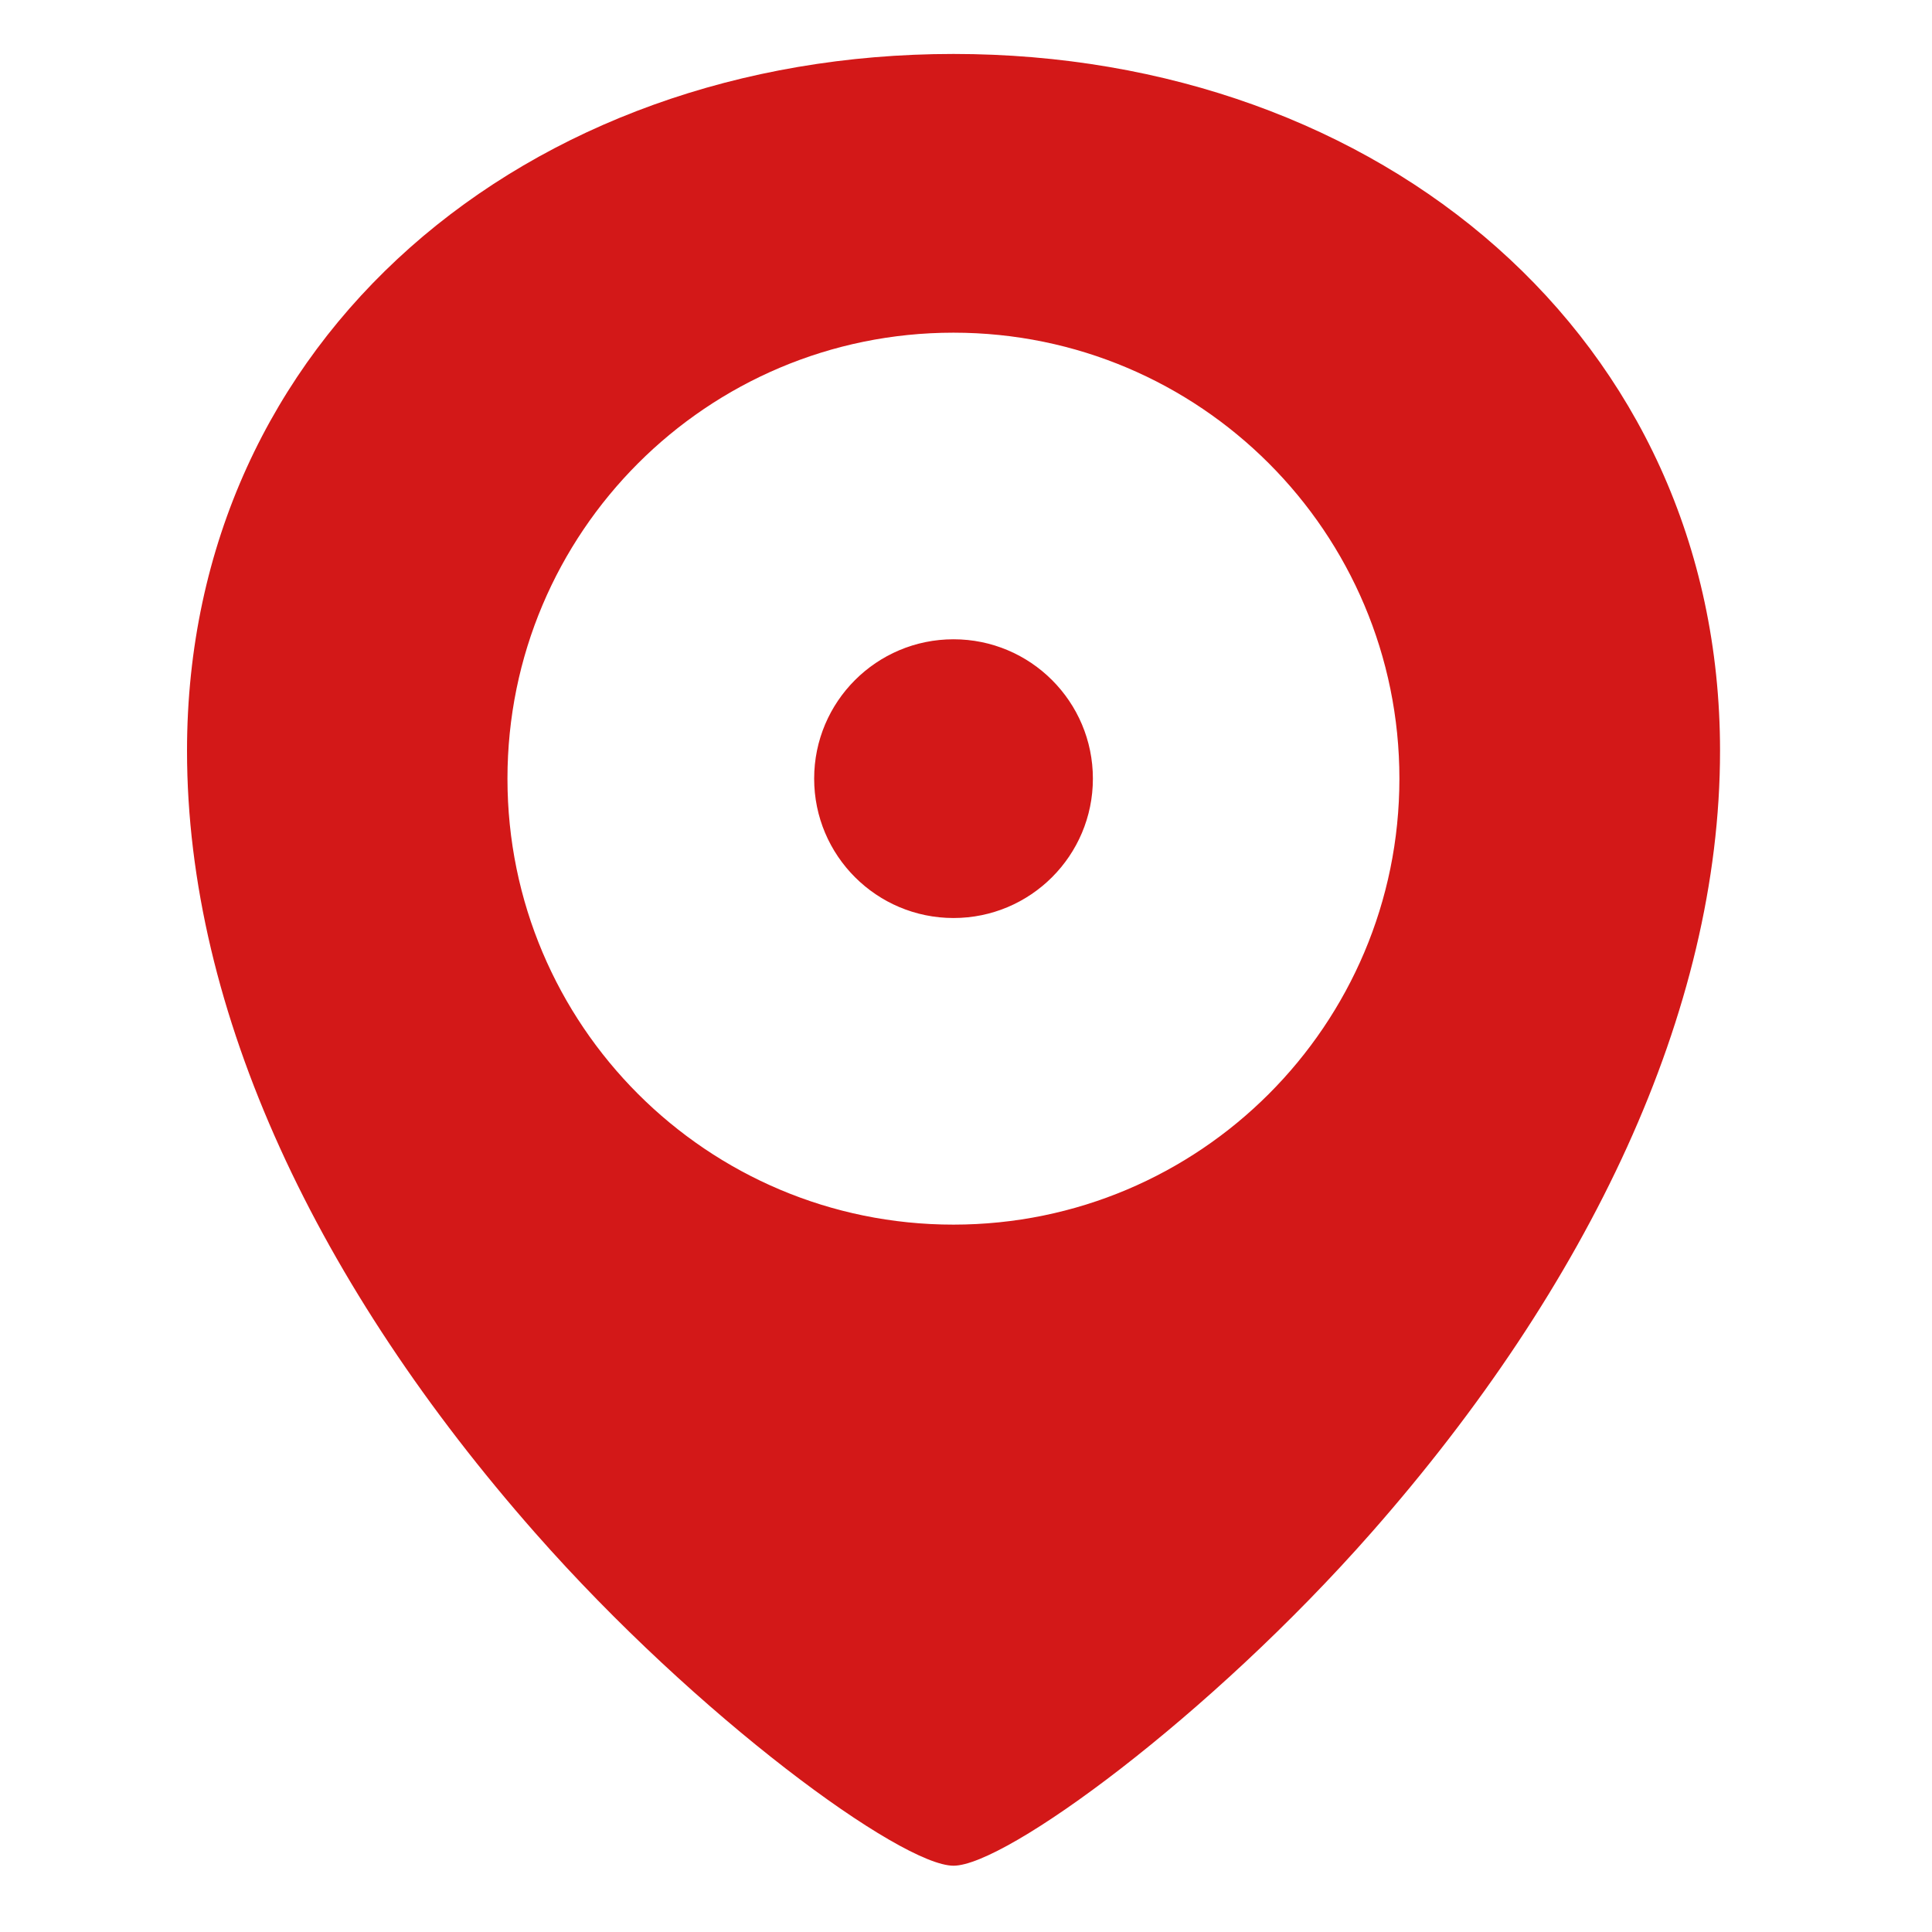
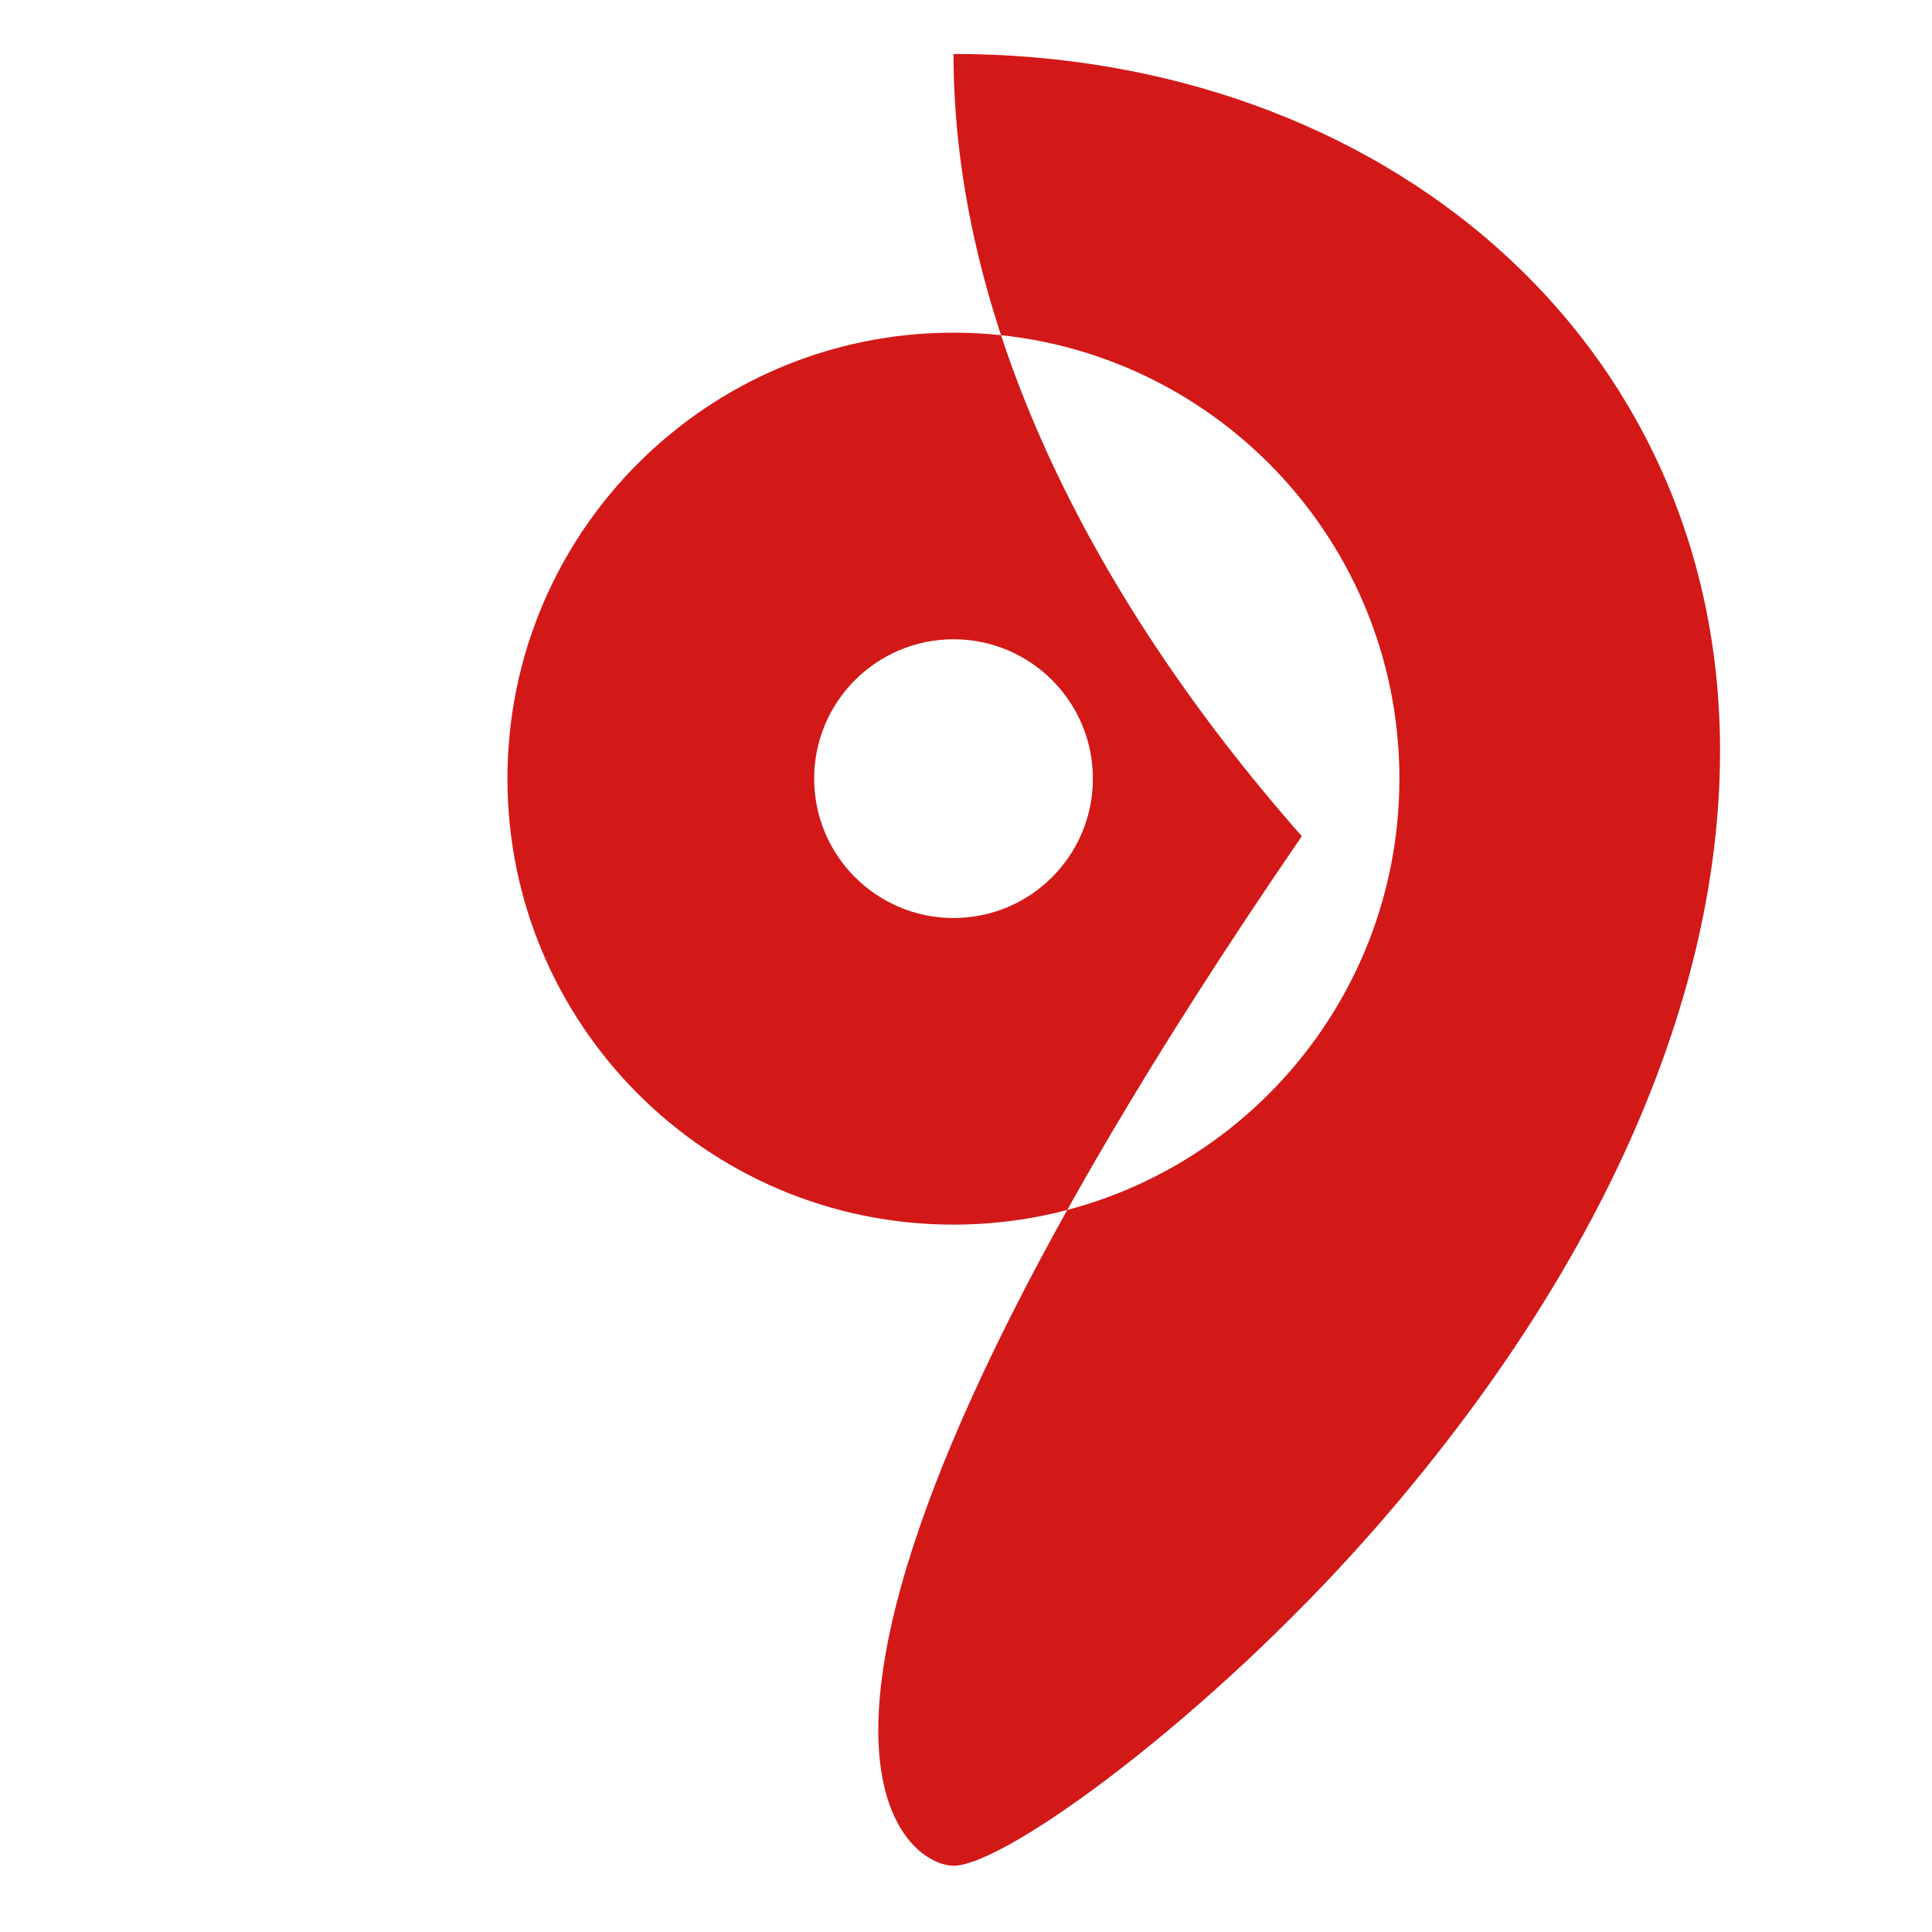
<svg xmlns="http://www.w3.org/2000/svg" version="1.1" id="Layer_1" x="0px" y="0px" viewBox="0 0 165.133 165.133" style="enable-background:new 0 0 165.133 165.133;" xml:space="preserve">
  <style type="text/css">
	.st0{fill:#D31818;}
</style>
-   <path class="st0" d="M81.5,159.467c4.455,0,21.87-12.722,35.748-28.505  c18.499-21.025,29.768-44.491,29.768-66.79c0-35.295-29.006-59.56-65.516-59.56  S15.985,28.876,15.985,64.171c0,22.394,11.269,45.861,29.768,66.862  C59.618,146.78,77.033,159.467,81.5,159.467z M81.5,78.465c6.579,0,11.912-5.333,11.912-11.912  c0-6.579-5.333-11.912-11.912-11.912c-6.579,0-11.912,5.333-11.912,11.912  C69.588,73.132,74.922,78.465,81.5,78.465z M81.5,104.672c-21.052,0.004-38.122-17.058-38.126-38.111  c-0.004-21.052,17.058-38.122,38.111-38.126c0.005,0,0.01,0,0.015,0  c21.052,0.004,38.115,17.074,38.111,38.126C119.607,87.607,102.547,104.667,81.5,104.672z" />
+   <path class="st0" d="M81.5,159.467c4.455,0,21.87-12.722,35.748-28.505  c18.499-21.025,29.768-44.491,29.768-66.79c0-35.295-29.006-59.56-65.516-59.56  c0,22.394,11.269,45.861,29.768,66.862  C59.618,146.78,77.033,159.467,81.5,159.467z M81.5,78.465c6.579,0,11.912-5.333,11.912-11.912  c0-6.579-5.333-11.912-11.912-11.912c-6.579,0-11.912,5.333-11.912,11.912  C69.588,73.132,74.922,78.465,81.5,78.465z M81.5,104.672c-21.052,0.004-38.122-17.058-38.126-38.111  c-0.004-21.052,17.058-38.122,38.111-38.126c0.005,0,0.01,0,0.015,0  c21.052,0.004,38.115,17.074,38.111,38.126C119.607,87.607,102.547,104.667,81.5,104.672z" />
</svg>